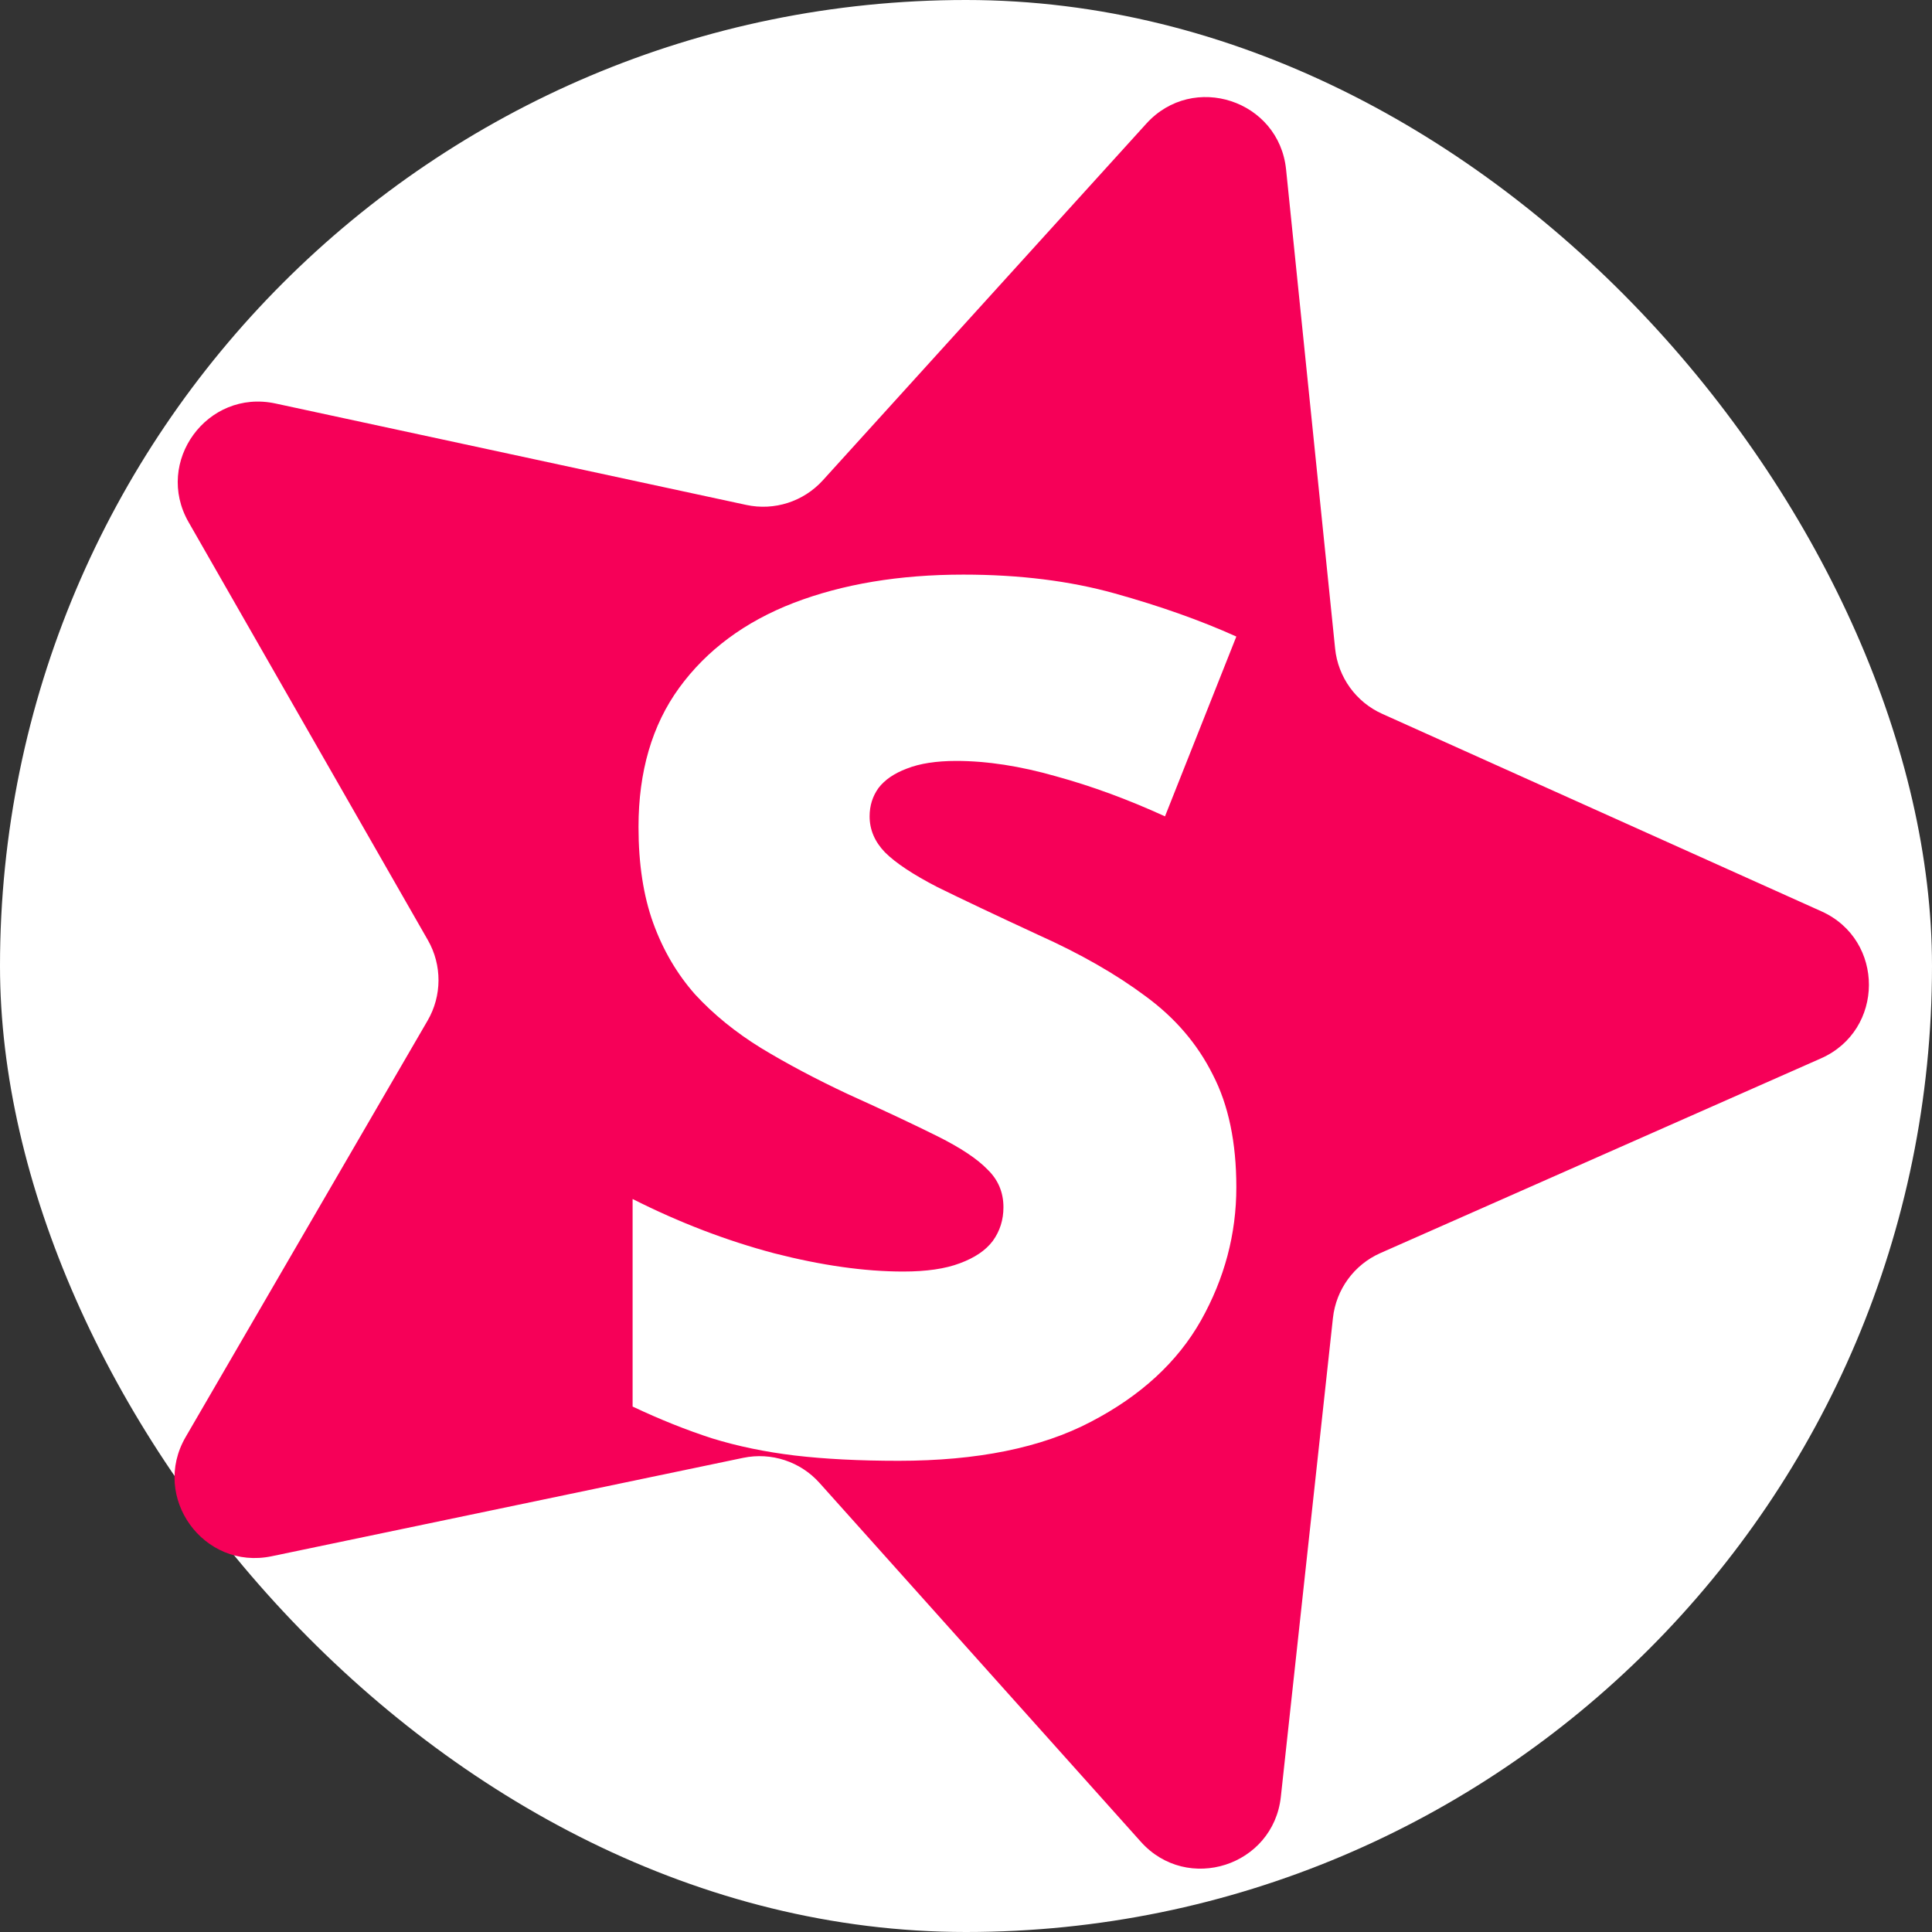
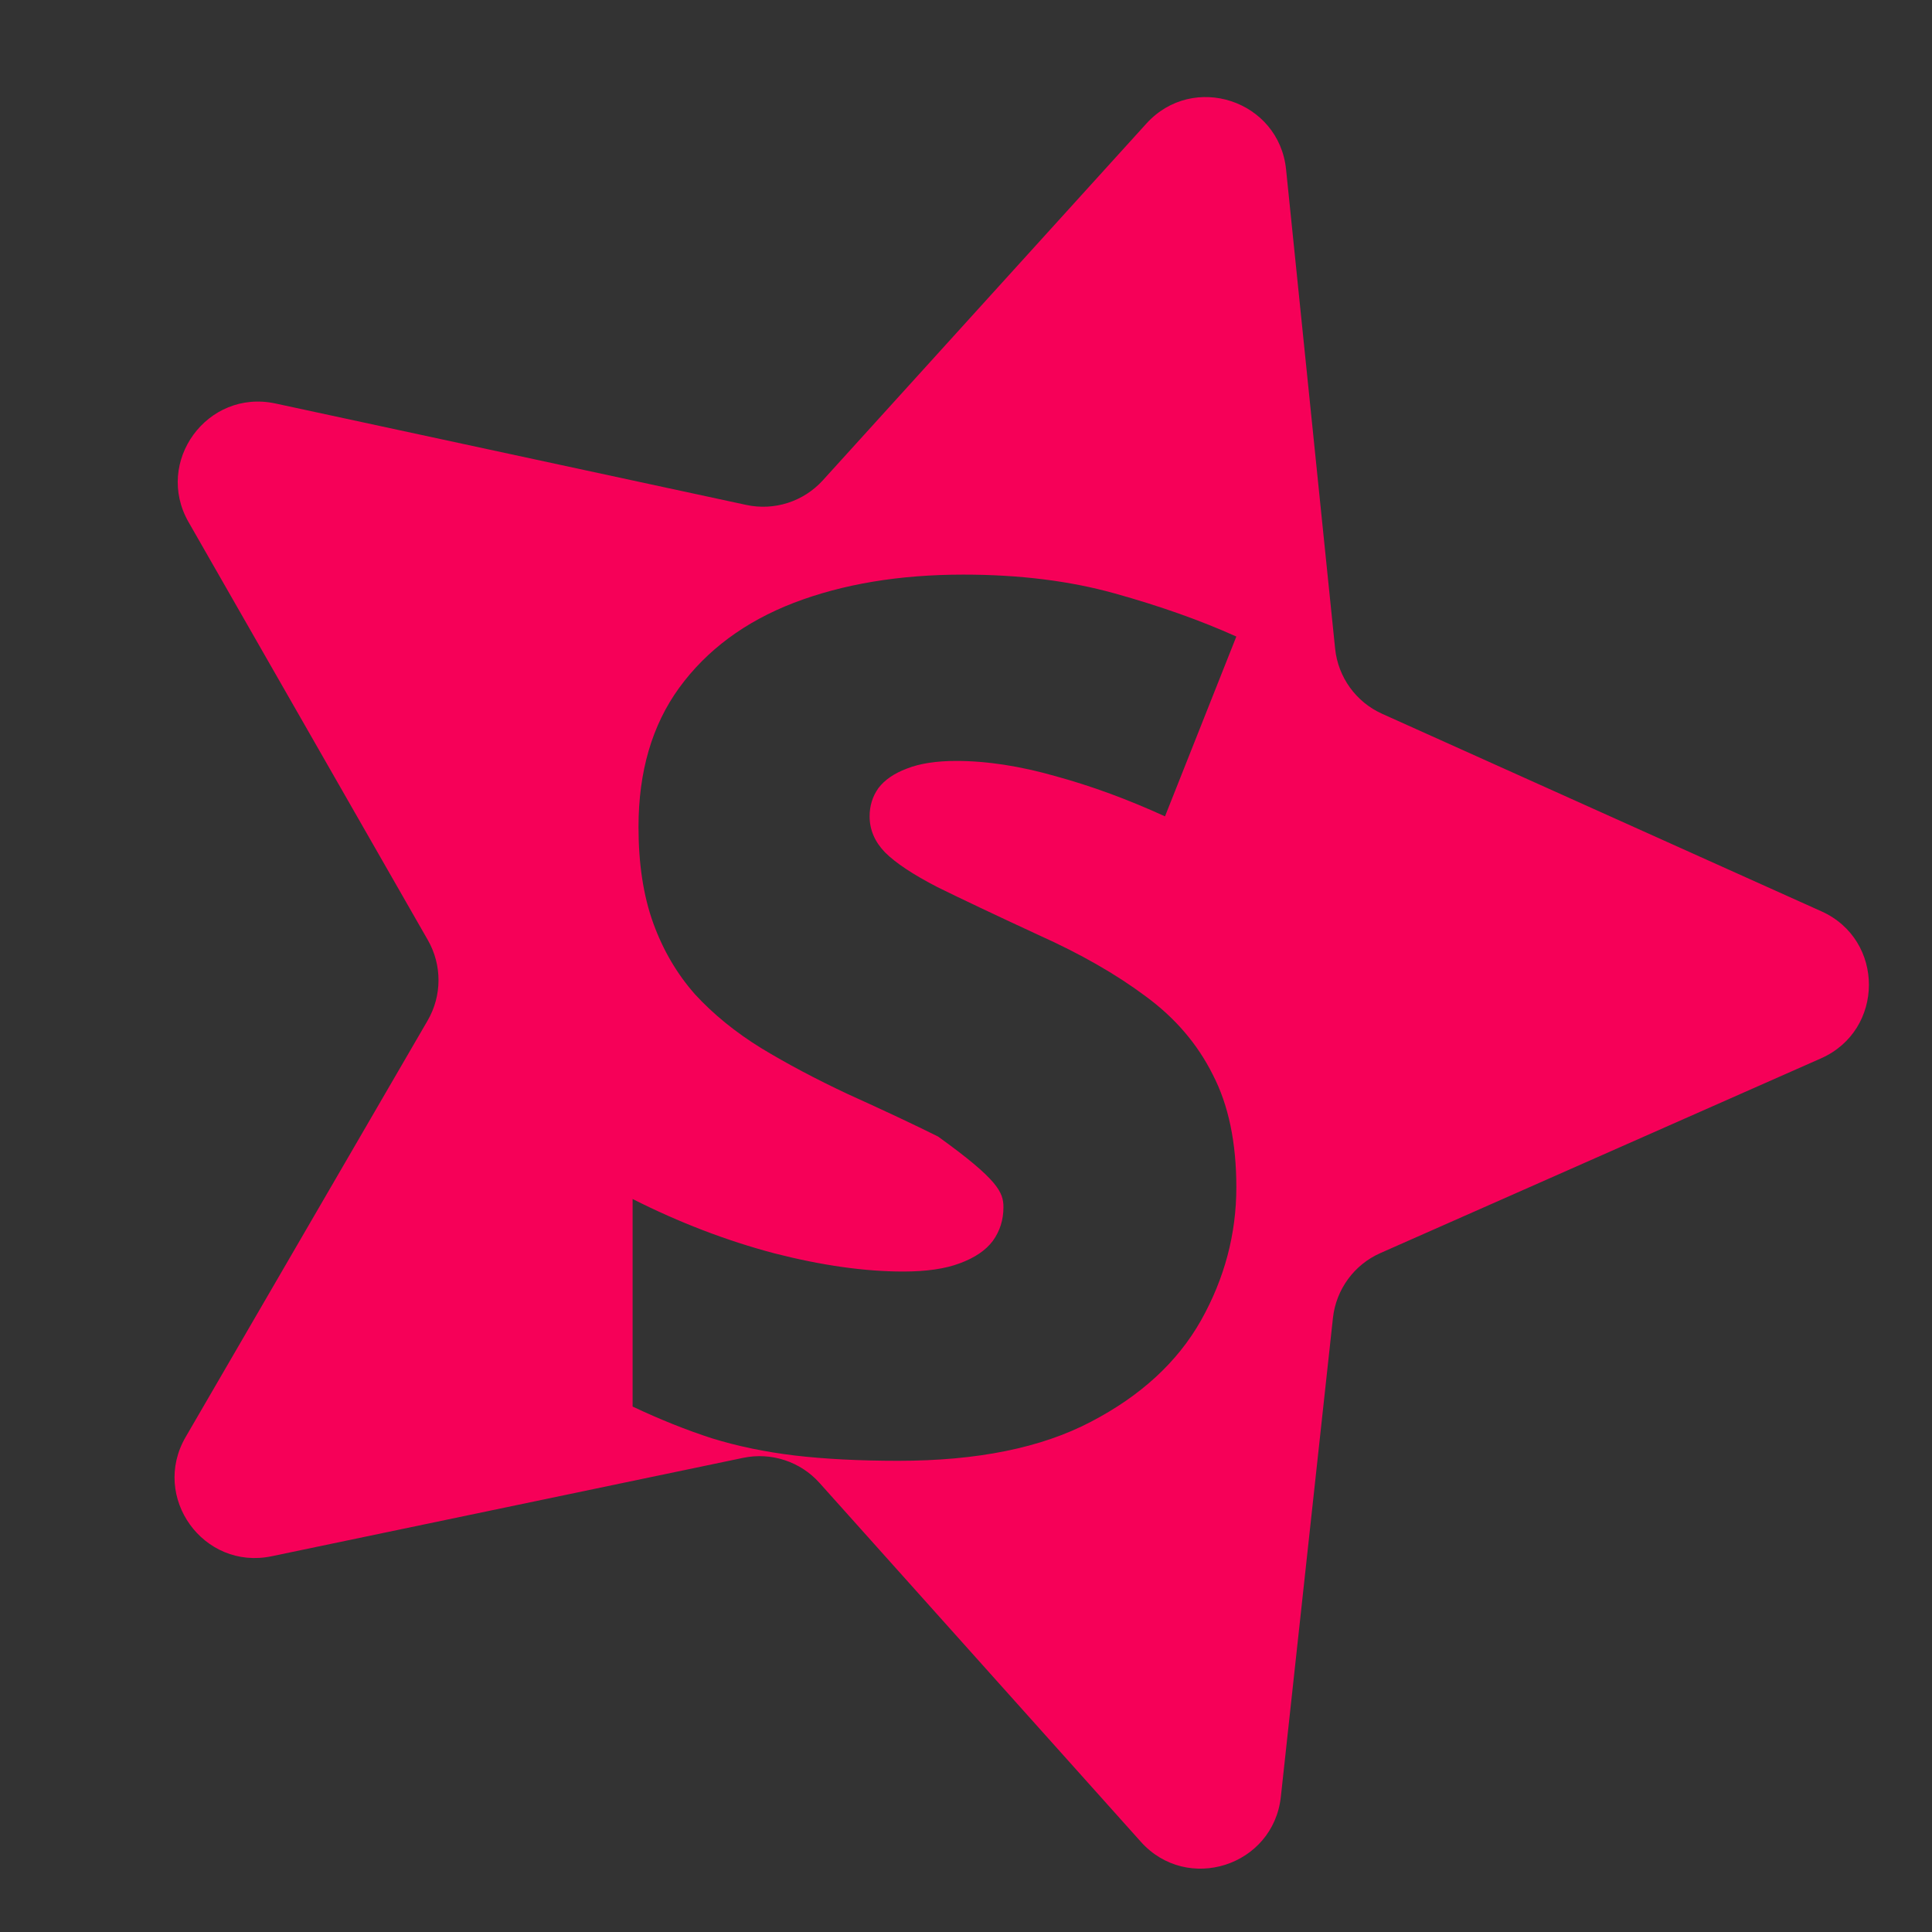
<svg xmlns="http://www.w3.org/2000/svg" width="55" height="55" viewBox="0 0 55 55" fill="none">
  <rect x="0" y="0" width="55" height="55" fill="#333333" stroke="none" />
-   <rect width="55" height="55" rx="27.5" fill="white" />
-   <path fill-rule="evenodd" clip-rule="evenodd" d="M36.612 4.825C36.411 2.852 33.968 2.049 32.635 3.518L23.424 13.674C22.874 14.28 22.043 14.547 21.244 14.374L7.84 11.486C5.901 11.069 4.383 13.144 5.369 14.865L12.181 26.764C12.587 27.474 12.584 28.347 12.173 29.054L5.285 40.909C4.288 42.624 5.793 44.709 7.734 44.303L21.156 41.502C21.957 41.335 22.786 41.607 23.331 42.217L32.477 52.431C33.8 53.909 36.248 53.122 36.463 51.151L37.946 37.52C38.035 36.707 38.55 36.002 39.298 35.672L51.839 30.13C53.653 29.328 53.661 26.757 51.853 25.944L39.348 20.321C38.602 19.986 38.091 19.278 38.008 18.464L36.612 4.825ZM34.189 37.591C34.861 36.394 35.196 35.129 35.196 33.798C35.196 32.522 34.972 31.453 34.525 30.592C34.089 29.719 33.451 28.975 32.611 28.36C31.772 27.733 30.754 27.151 29.557 26.614C28.348 26.054 27.391 25.601 26.686 25.254C25.993 24.896 25.495 24.566 25.193 24.264C24.902 23.962 24.756 23.621 24.756 23.24C24.756 22.938 24.84 22.669 25.008 22.434C25.187 22.2 25.456 22.015 25.814 21.881C26.183 21.735 26.653 21.662 27.224 21.662C28.096 21.662 29.042 21.808 30.06 22.099C31.078 22.378 32.114 22.759 33.165 23.24L35.196 18.121C34.178 17.662 33.026 17.254 31.739 16.895C30.463 16.538 29.025 16.358 27.425 16.358C25.601 16.358 23.99 16.627 22.591 17.164C21.203 17.701 20.118 18.507 19.335 19.581C18.563 20.644 18.177 21.965 18.177 23.542C18.177 24.594 18.317 25.506 18.596 26.278C18.876 27.05 19.273 27.727 19.788 28.309C20.314 28.88 20.941 29.389 21.668 29.837C22.406 30.284 23.229 30.721 24.135 31.146C25.198 31.627 26.054 32.03 26.703 32.354C27.352 32.679 27.822 32.992 28.113 33.294C28.415 33.585 28.566 33.943 28.566 34.368C28.566 34.726 28.466 35.045 28.264 35.325C28.063 35.594 27.75 35.806 27.324 35.963C26.91 36.12 26.373 36.198 25.713 36.198C24.616 36.198 23.391 36.025 22.037 35.678C20.683 35.319 19.34 34.805 18.009 34.133V40.042C18.792 40.411 19.547 40.713 20.275 40.948C21.002 41.172 21.785 41.334 22.625 41.435C23.475 41.535 24.46 41.586 25.579 41.586C27.817 41.586 29.641 41.217 31.05 40.478C32.472 39.739 33.518 38.777 34.189 37.591Z" fill="#F60058" />
+   <path fill-rule="evenodd" clip-rule="evenodd" d="M36.612 4.825C36.411 2.852 33.968 2.049 32.635 3.518L23.424 13.674C22.874 14.28 22.043 14.547 21.244 14.374L7.84 11.486C5.901 11.069 4.383 13.144 5.369 14.865L12.181 26.764C12.587 27.474 12.584 28.347 12.173 29.054L5.285 40.909C4.288 42.624 5.793 44.709 7.734 44.303L21.156 41.502C21.957 41.335 22.786 41.607 23.331 42.217L32.477 52.431C33.8 53.909 36.248 53.122 36.463 51.151L37.946 37.52C38.035 36.707 38.55 36.002 39.298 35.672L51.839 30.13C53.653 29.328 53.661 26.757 51.853 25.944L39.348 20.321C38.602 19.986 38.091 19.278 38.008 18.464L36.612 4.825ZM34.189 37.591C34.861 36.394 35.196 35.129 35.196 33.798C35.196 32.522 34.972 31.453 34.525 30.592C34.089 29.719 33.451 28.975 32.611 28.36C31.772 27.733 30.754 27.151 29.557 26.614C28.348 26.054 27.391 25.601 26.686 25.254C25.993 24.896 25.495 24.566 25.193 24.264C24.902 23.962 24.756 23.621 24.756 23.24C24.756 22.938 24.84 22.669 25.008 22.434C25.187 22.2 25.456 22.015 25.814 21.881C26.183 21.735 26.653 21.662 27.224 21.662C28.096 21.662 29.042 21.808 30.06 22.099C31.078 22.378 32.114 22.759 33.165 23.24L35.196 18.121C34.178 17.662 33.026 17.254 31.739 16.895C30.463 16.538 29.025 16.358 27.425 16.358C25.601 16.358 23.99 16.627 22.591 17.164C21.203 17.701 20.118 18.507 19.335 19.581C18.563 20.644 18.177 21.965 18.177 23.542C18.177 24.594 18.317 25.506 18.596 26.278C18.876 27.05 19.273 27.727 19.788 28.309C20.314 28.88 20.941 29.389 21.668 29.837C22.406 30.284 23.229 30.721 24.135 31.146C25.198 31.627 26.054 32.03 26.703 32.354C28.415 33.585 28.566 33.943 28.566 34.368C28.566 34.726 28.466 35.045 28.264 35.325C28.063 35.594 27.75 35.806 27.324 35.963C26.91 36.12 26.373 36.198 25.713 36.198C24.616 36.198 23.391 36.025 22.037 35.678C20.683 35.319 19.34 34.805 18.009 34.133V40.042C18.792 40.411 19.547 40.713 20.275 40.948C21.002 41.172 21.785 41.334 22.625 41.435C23.475 41.535 24.46 41.586 25.579 41.586C27.817 41.586 29.641 41.217 31.05 40.478C32.472 39.739 33.518 38.777 34.189 37.591Z" fill="#F60058" />
</svg>